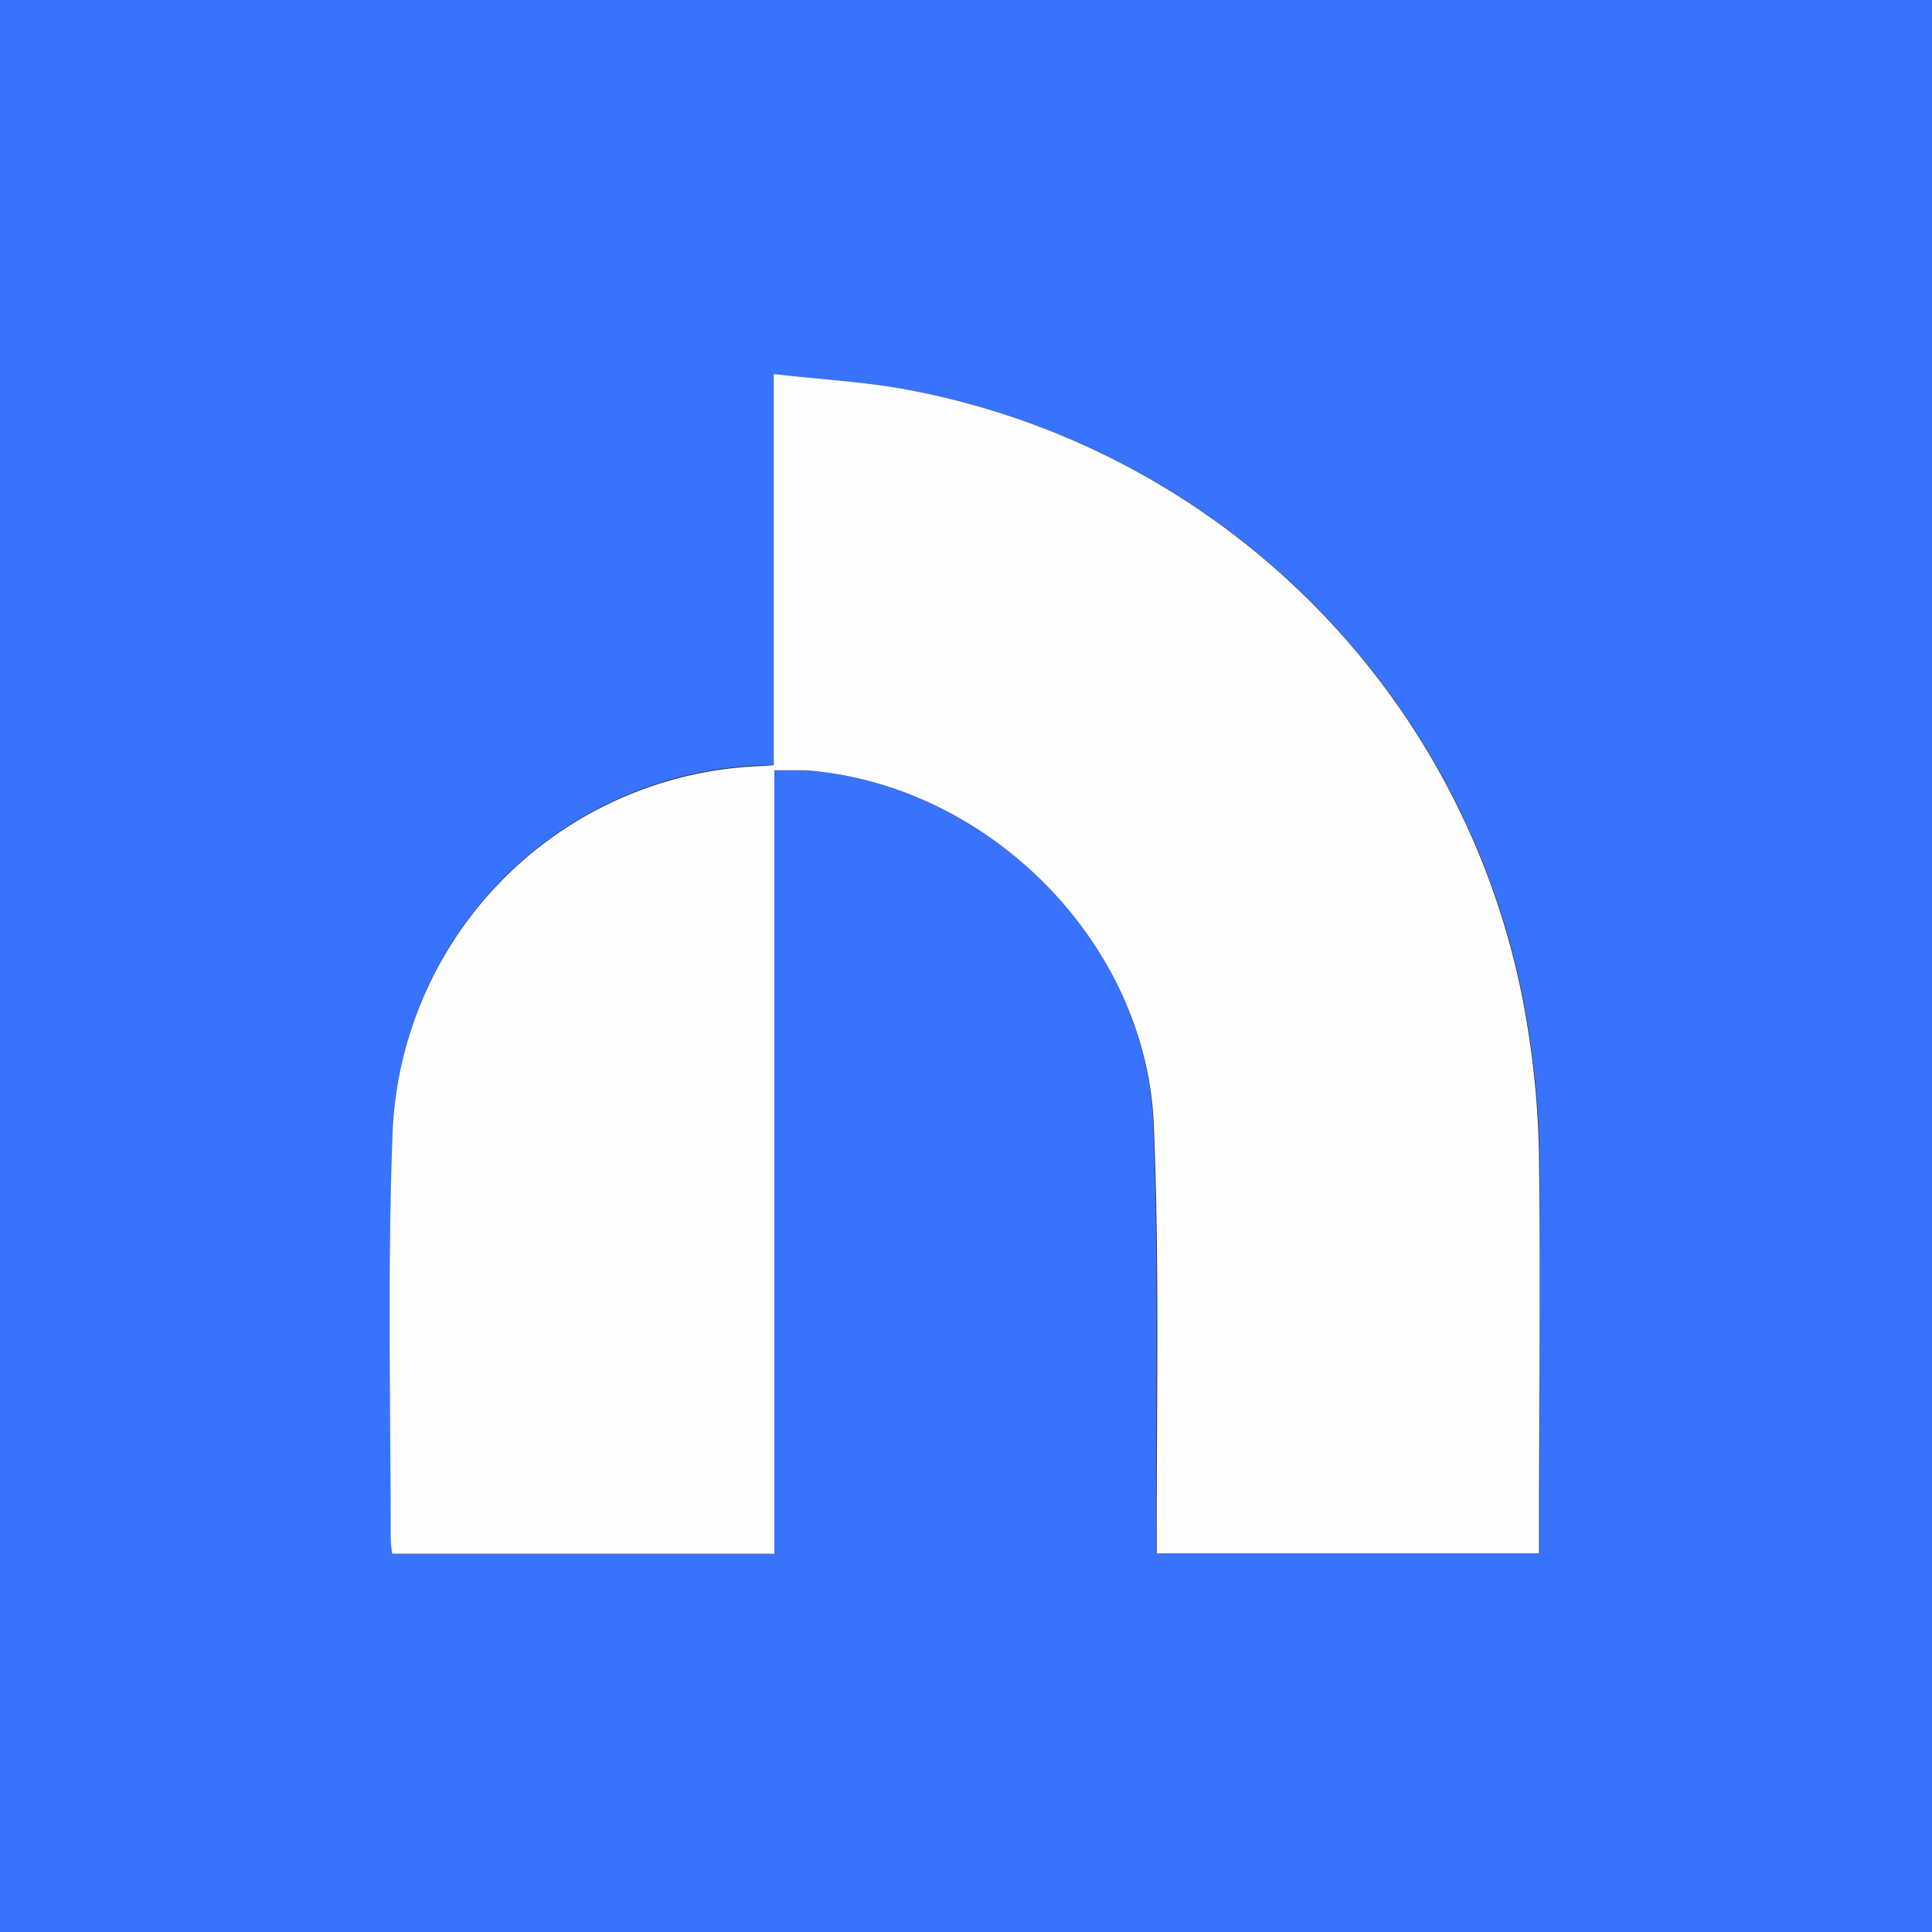
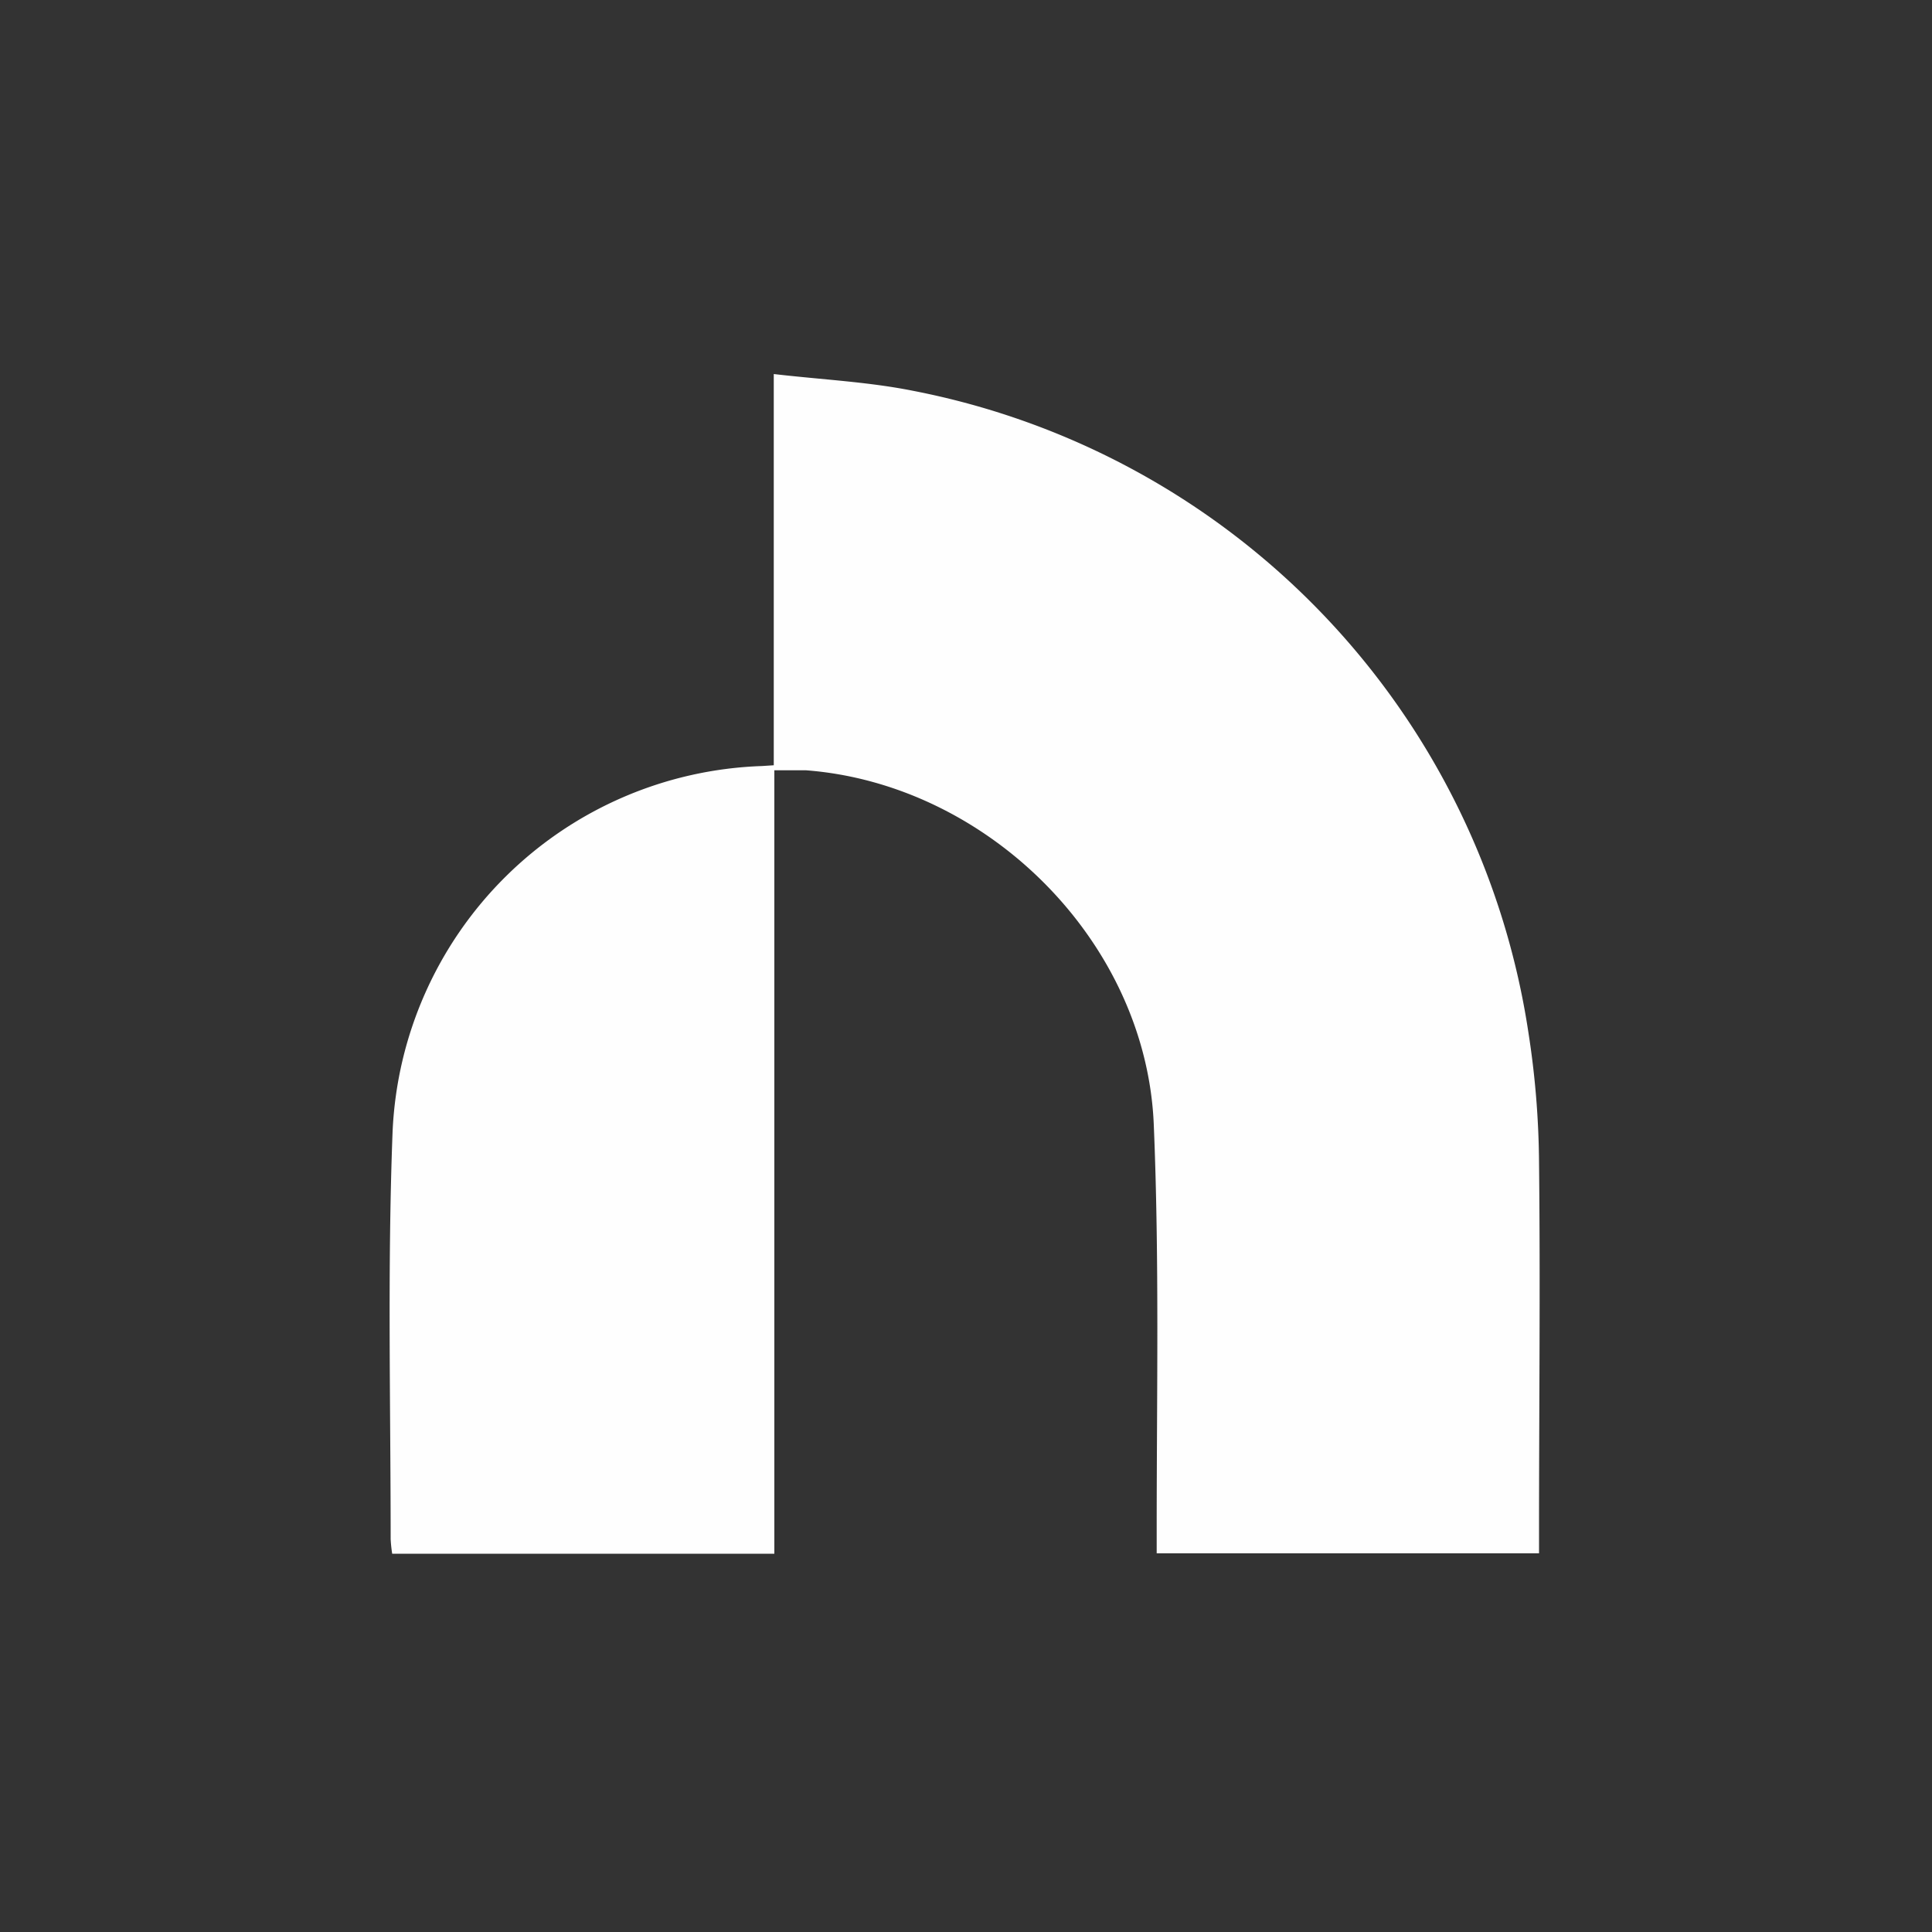
<svg xmlns="http://www.w3.org/2000/svg" id="Layer_1" data-name="Layer 1" viewBox="0 0 100 100">
  <rect x="0" y="0" width="100" height="100" fill="#333333" stroke="none" />
  <defs>
    <style>.cls-1{fill:#3873fe;}.cls-2{fill:#fefefe;}</style>
  </defs>
-   <path class="cls-1" d="M0,0H100V100H0ZM40.05,39.61l-.61,0A19.81,19.81,0,0,0,20.32,58.58c-.27,7-.08,14-.1,21.08a7,7,0,0,0,.08.76H40.05V39.87c.62,0,1.13,0,1.64,0,9.45.72,17.65,8.89,18,18.36.29,7,.12,13.93.15,20.89V80.4H79.69V79.27c0-6.37,0-12.75,0-19.13a45.53,45.53,0,0,0-.55-6.7A39.9,39.9,0,0,0,47.27,20.23c-2.34-.47-4.74-.58-7.22-.87Z" />
  <path class="cls-2" d="M40.05,39.61V19.36c2.48.29,4.88.4,7.22.87A39.9,39.9,0,0,1,79.11,53.44a45.53,45.53,0,0,1,.55,6.7c.07,6.38,0,12.76,0,19.13V80.4H59.87V79.12c0-7,.14-13.93-.15-20.89-.38-9.47-8.58-17.64-18-18.36-.51,0-1,0-1.64,0V80.42H20.3a7,7,0,0,1-.08-.76c0-7-.17-14.06.1-21.08A19.81,19.81,0,0,1,39.44,39.65Z" />
</svg>